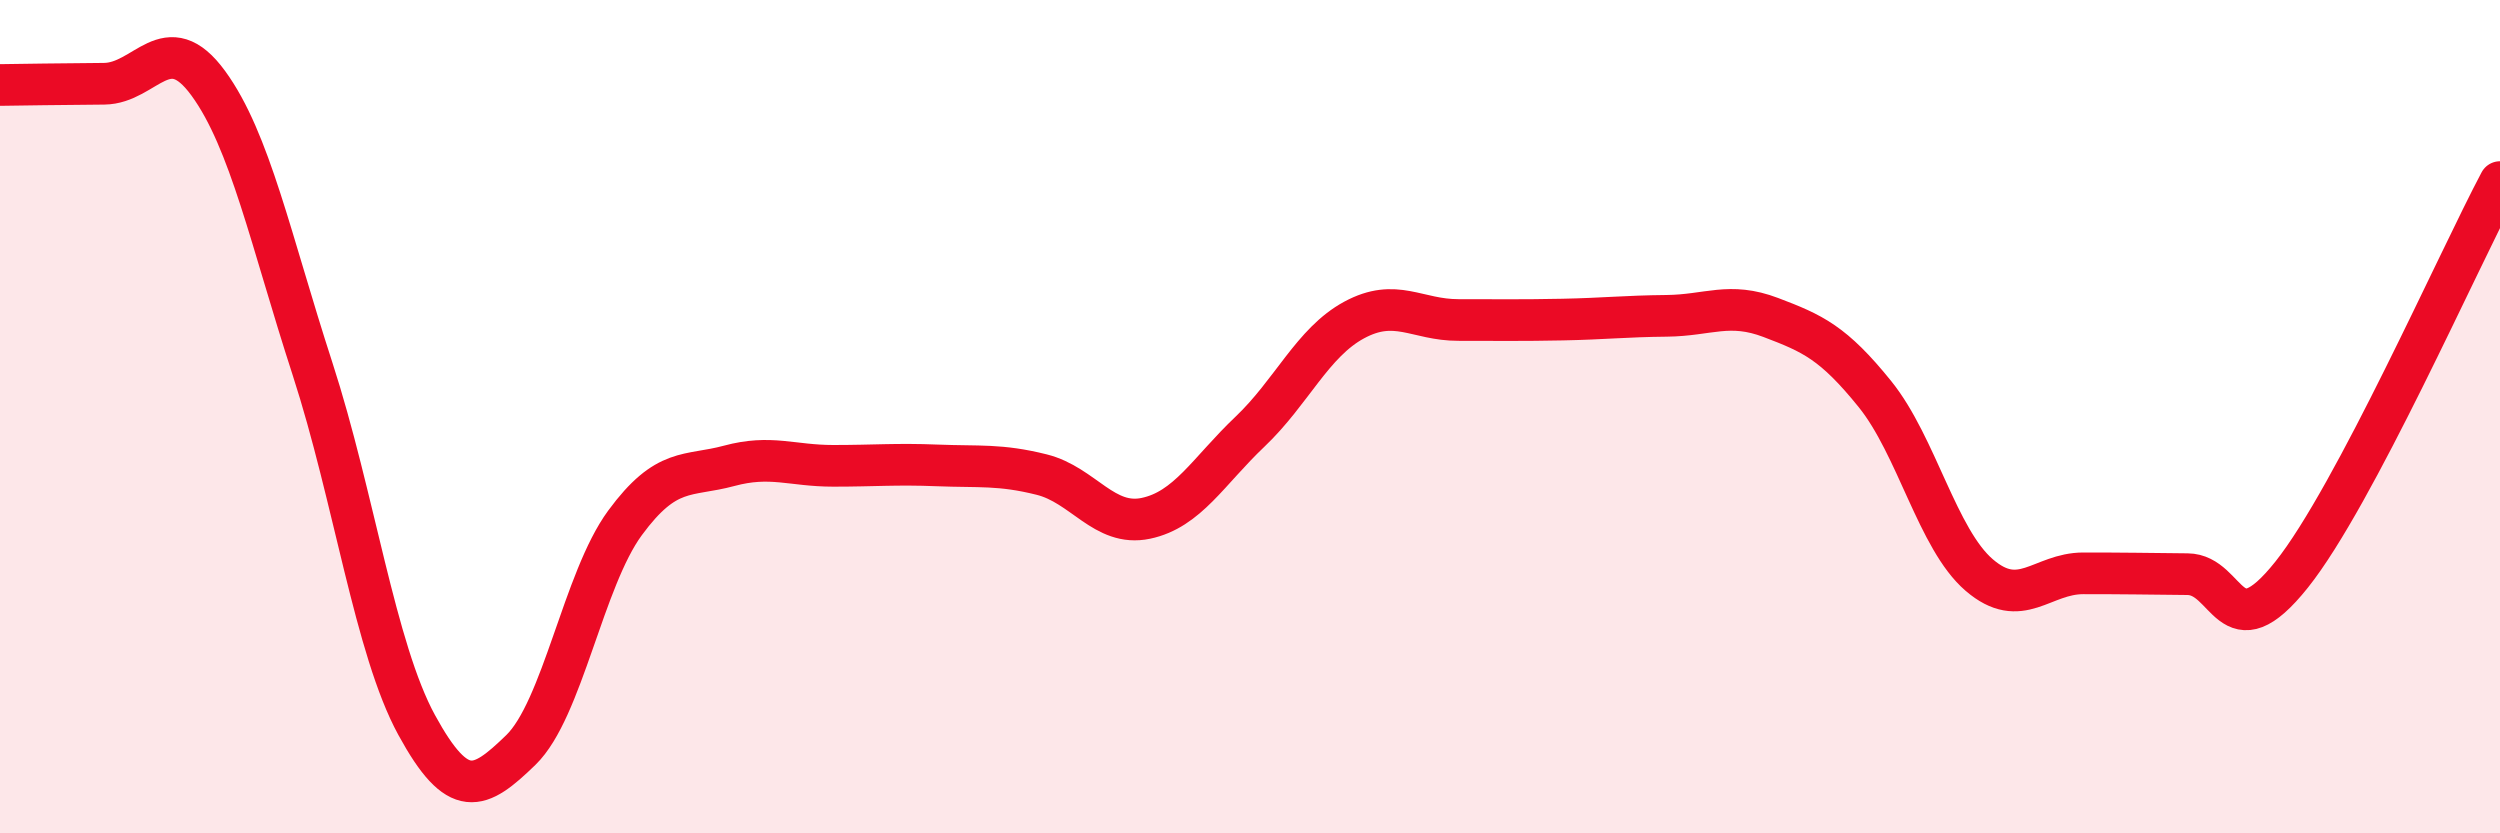
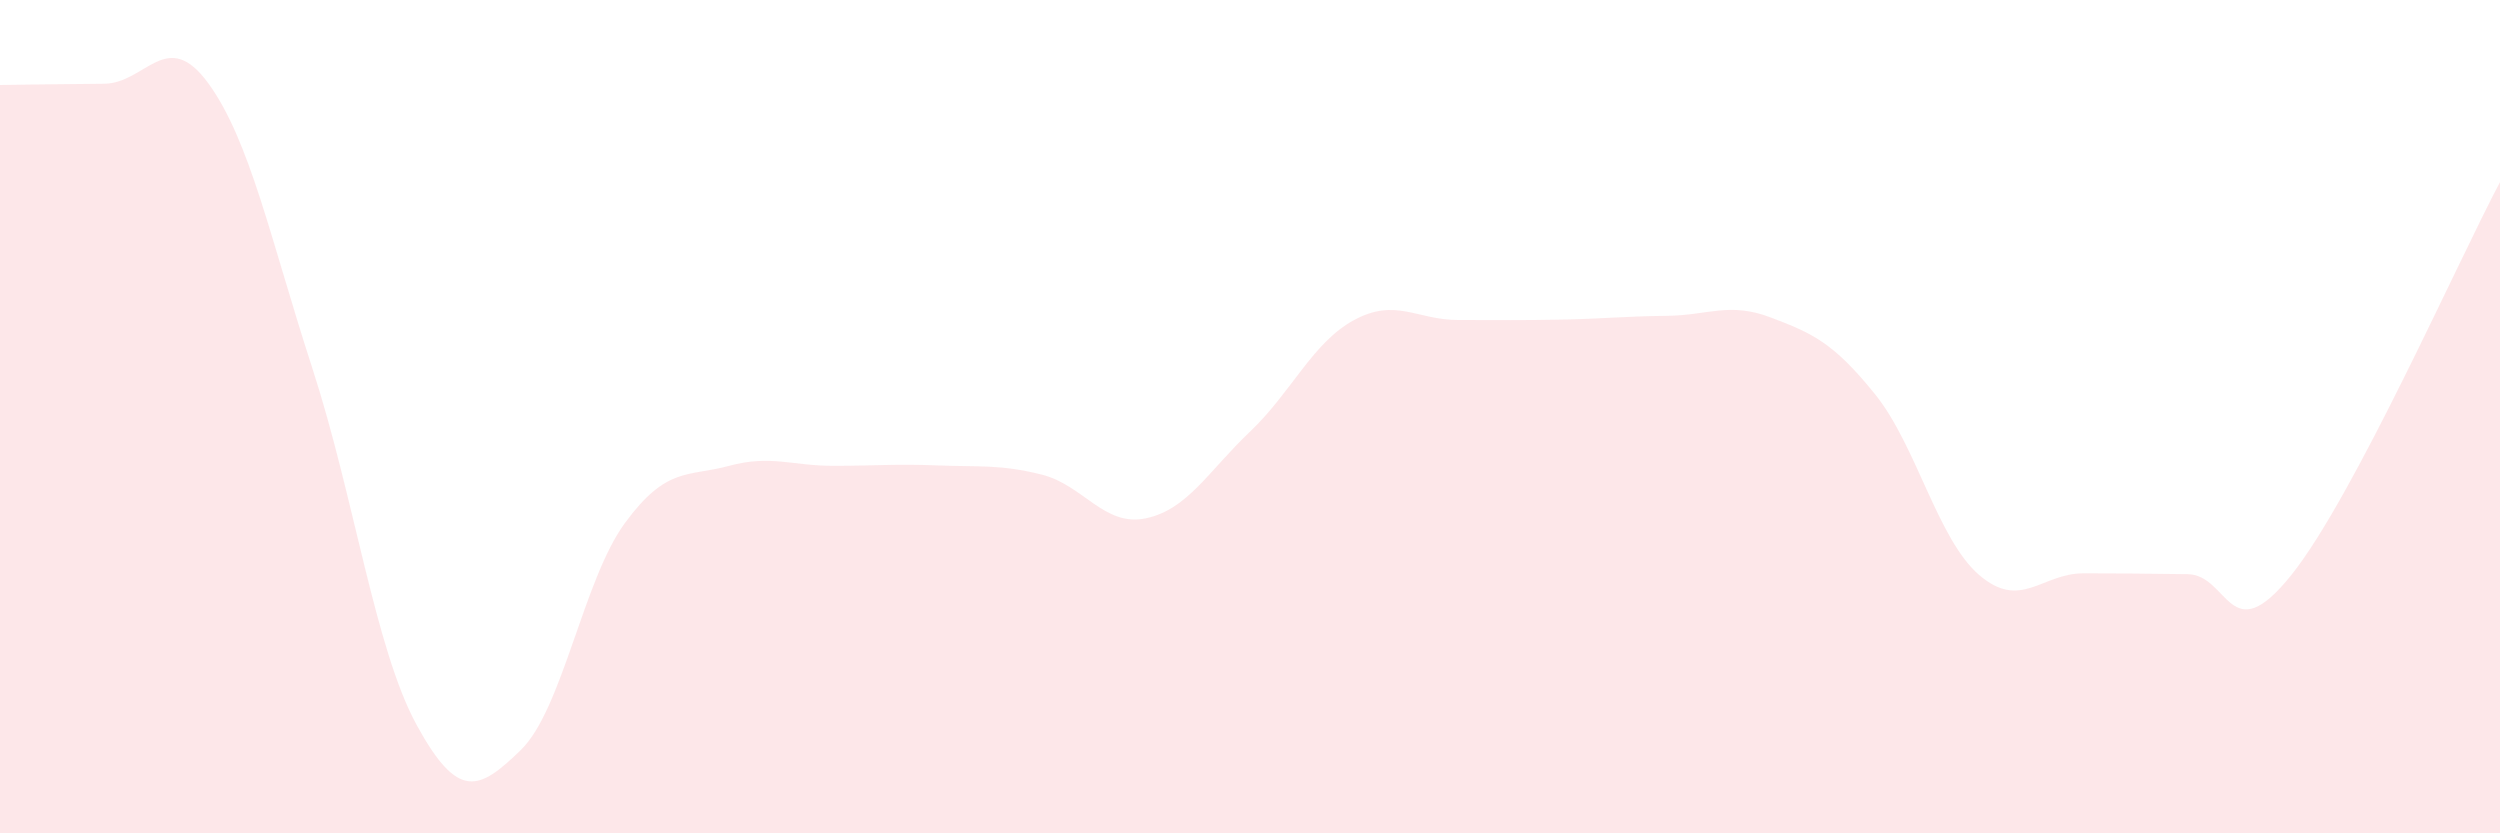
<svg xmlns="http://www.w3.org/2000/svg" width="60" height="20" viewBox="0 0 60 20">
  <path d="M 0,2.04 C 0.5,2.03 1.5,2.02 2.5,2.01 C 3.5,2 4,0.63 5,2 C 6,3.37 6.5,5.77 7.5,8.85 C 8.5,11.93 9,15.57 10,17.4 C 11,19.23 11.5,18.97 12.5,18 C 13.5,17.03 14,13.91 15,12.55 C 16,11.19 16.5,11.45 17.5,11.18 C 18.5,10.91 19,11.18 20,11.18 C 21,11.18 21.5,11.13 22.5,11.17 C 23.5,11.21 24,11.14 25,11.39 C 26,11.64 26.5,12.65 27.5,12.44 C 28.5,12.23 29,11.31 30,10.36 C 31,9.41 31.5,8.22 32.5,7.68 C 33.5,7.14 34,7.68 35,7.68 C 36,7.68 36.5,7.69 37.5,7.67 C 38.5,7.65 39,7.59 40,7.58 C 41,7.57 41.5,7.24 42.5,7.62 C 43.5,8 44,8.22 45,9.46 C 46,10.7 46.5,12.94 47.5,13.8 C 48.5,14.66 49,13.76 50,13.76 C 51,13.76 51.5,13.77 52.5,13.78 C 53.5,13.79 53.5,15.67 55,13.79 C 56.5,11.91 59,6.25 60,4.37L60 20L0 20Z" fill="#EB0A25" opacity="0.1" stroke-linecap="round" stroke-linejoin="round" />
-   <path d="M 0,2.04 C 0.5,2.03 1.5,2.02 2.5,2.01 C 3.5,2 4,0.63 5,2 C 6,3.37 6.5,5.77 7.5,8.85 C 8.5,11.93 9,15.57 10,17.4 C 11,19.23 11.5,18.97 12.5,18 C 13.5,17.03 14,13.91 15,12.55 C 16,11.19 16.5,11.45 17.5,11.18 C 18.5,10.91 19,11.18 20,11.18 C 21,11.18 21.5,11.13 22.5,11.17 C 23.5,11.21 24,11.14 25,11.39 C 26,11.64 26.5,12.65 27.5,12.44 C 28.5,12.23 29,11.31 30,10.36 C 31,9.41 31.5,8.22 32.5,7.68 C 33.5,7.14 34,7.68 35,7.68 C 36,7.68 36.5,7.69 37.5,7.67 C 38.5,7.65 39,7.59 40,7.58 C 41,7.57 41.5,7.24 42.5,7.62 C 43.5,8 44,8.22 45,9.46 C 46,10.7 46.5,12.94 47.5,13.8 C 48.5,14.66 49,13.76 50,13.76 C 51,13.76 51.5,13.77 52.5,13.78 C 53.5,13.79 53.5,15.67 55,13.79 C 56.5,11.91 59,6.25 60,4.37" stroke="#EB0A25" stroke-width="1" fill="none" stroke-linecap="round" stroke-linejoin="round" />
</svg>